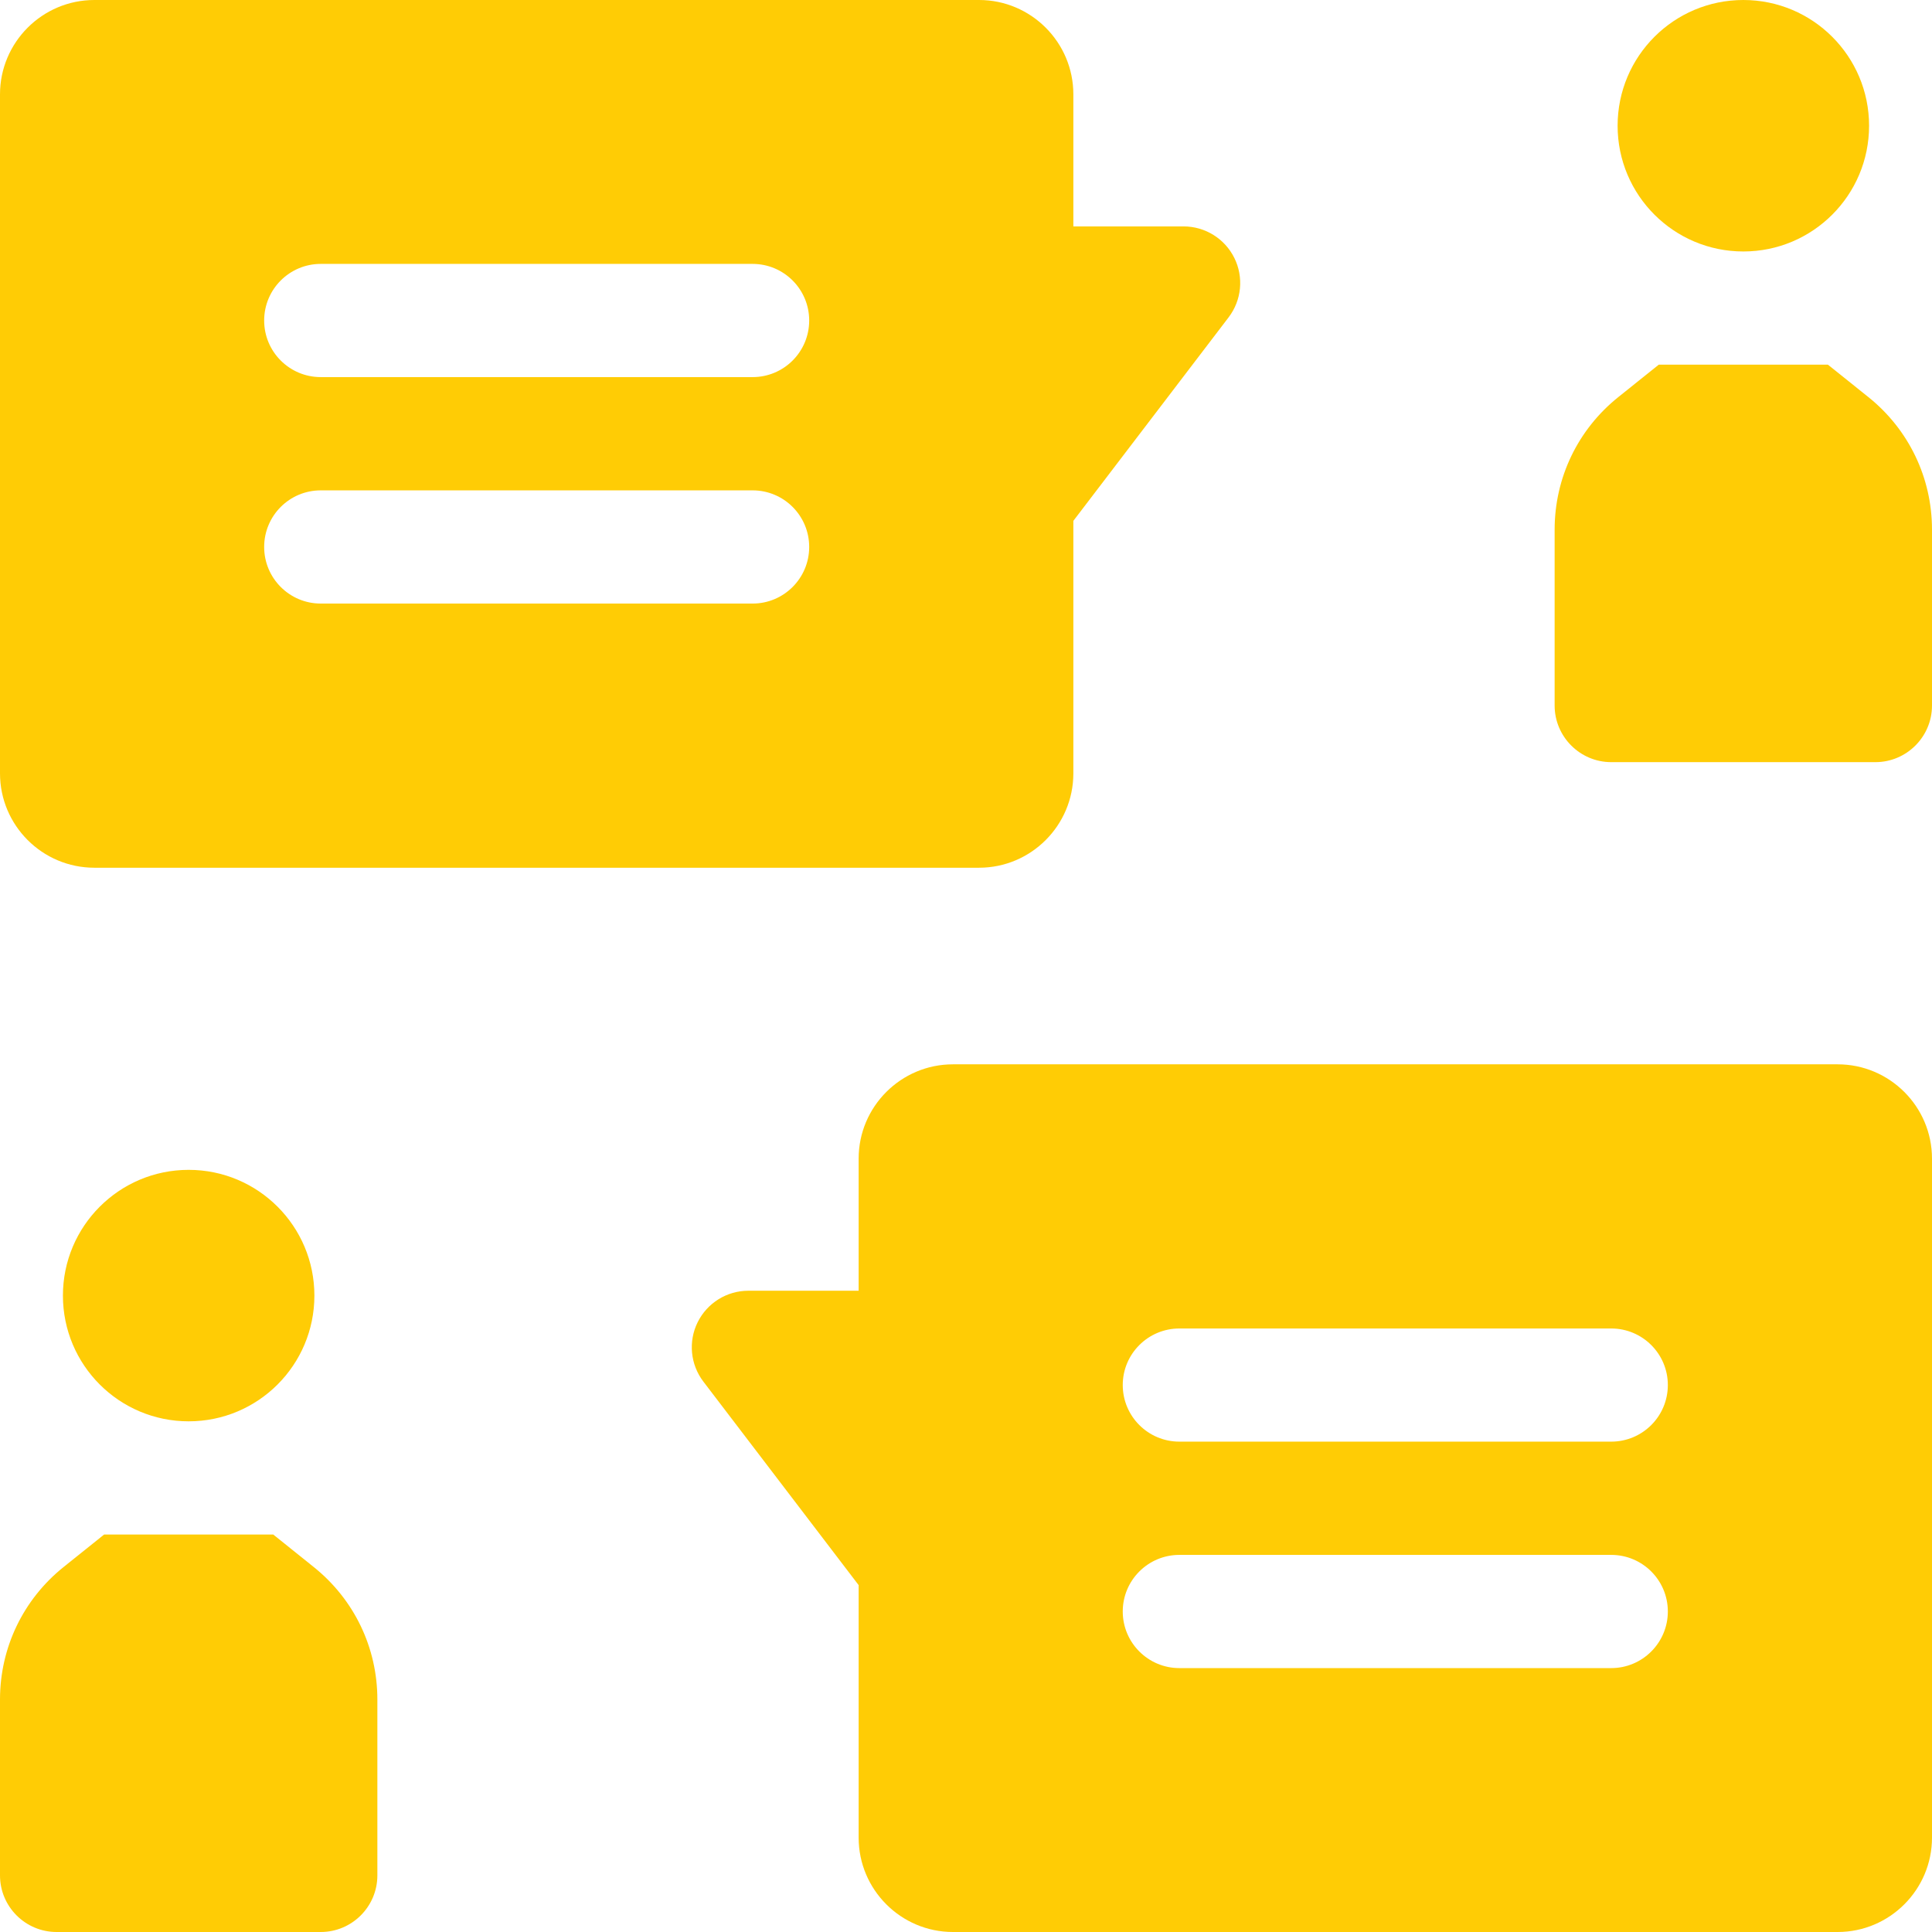
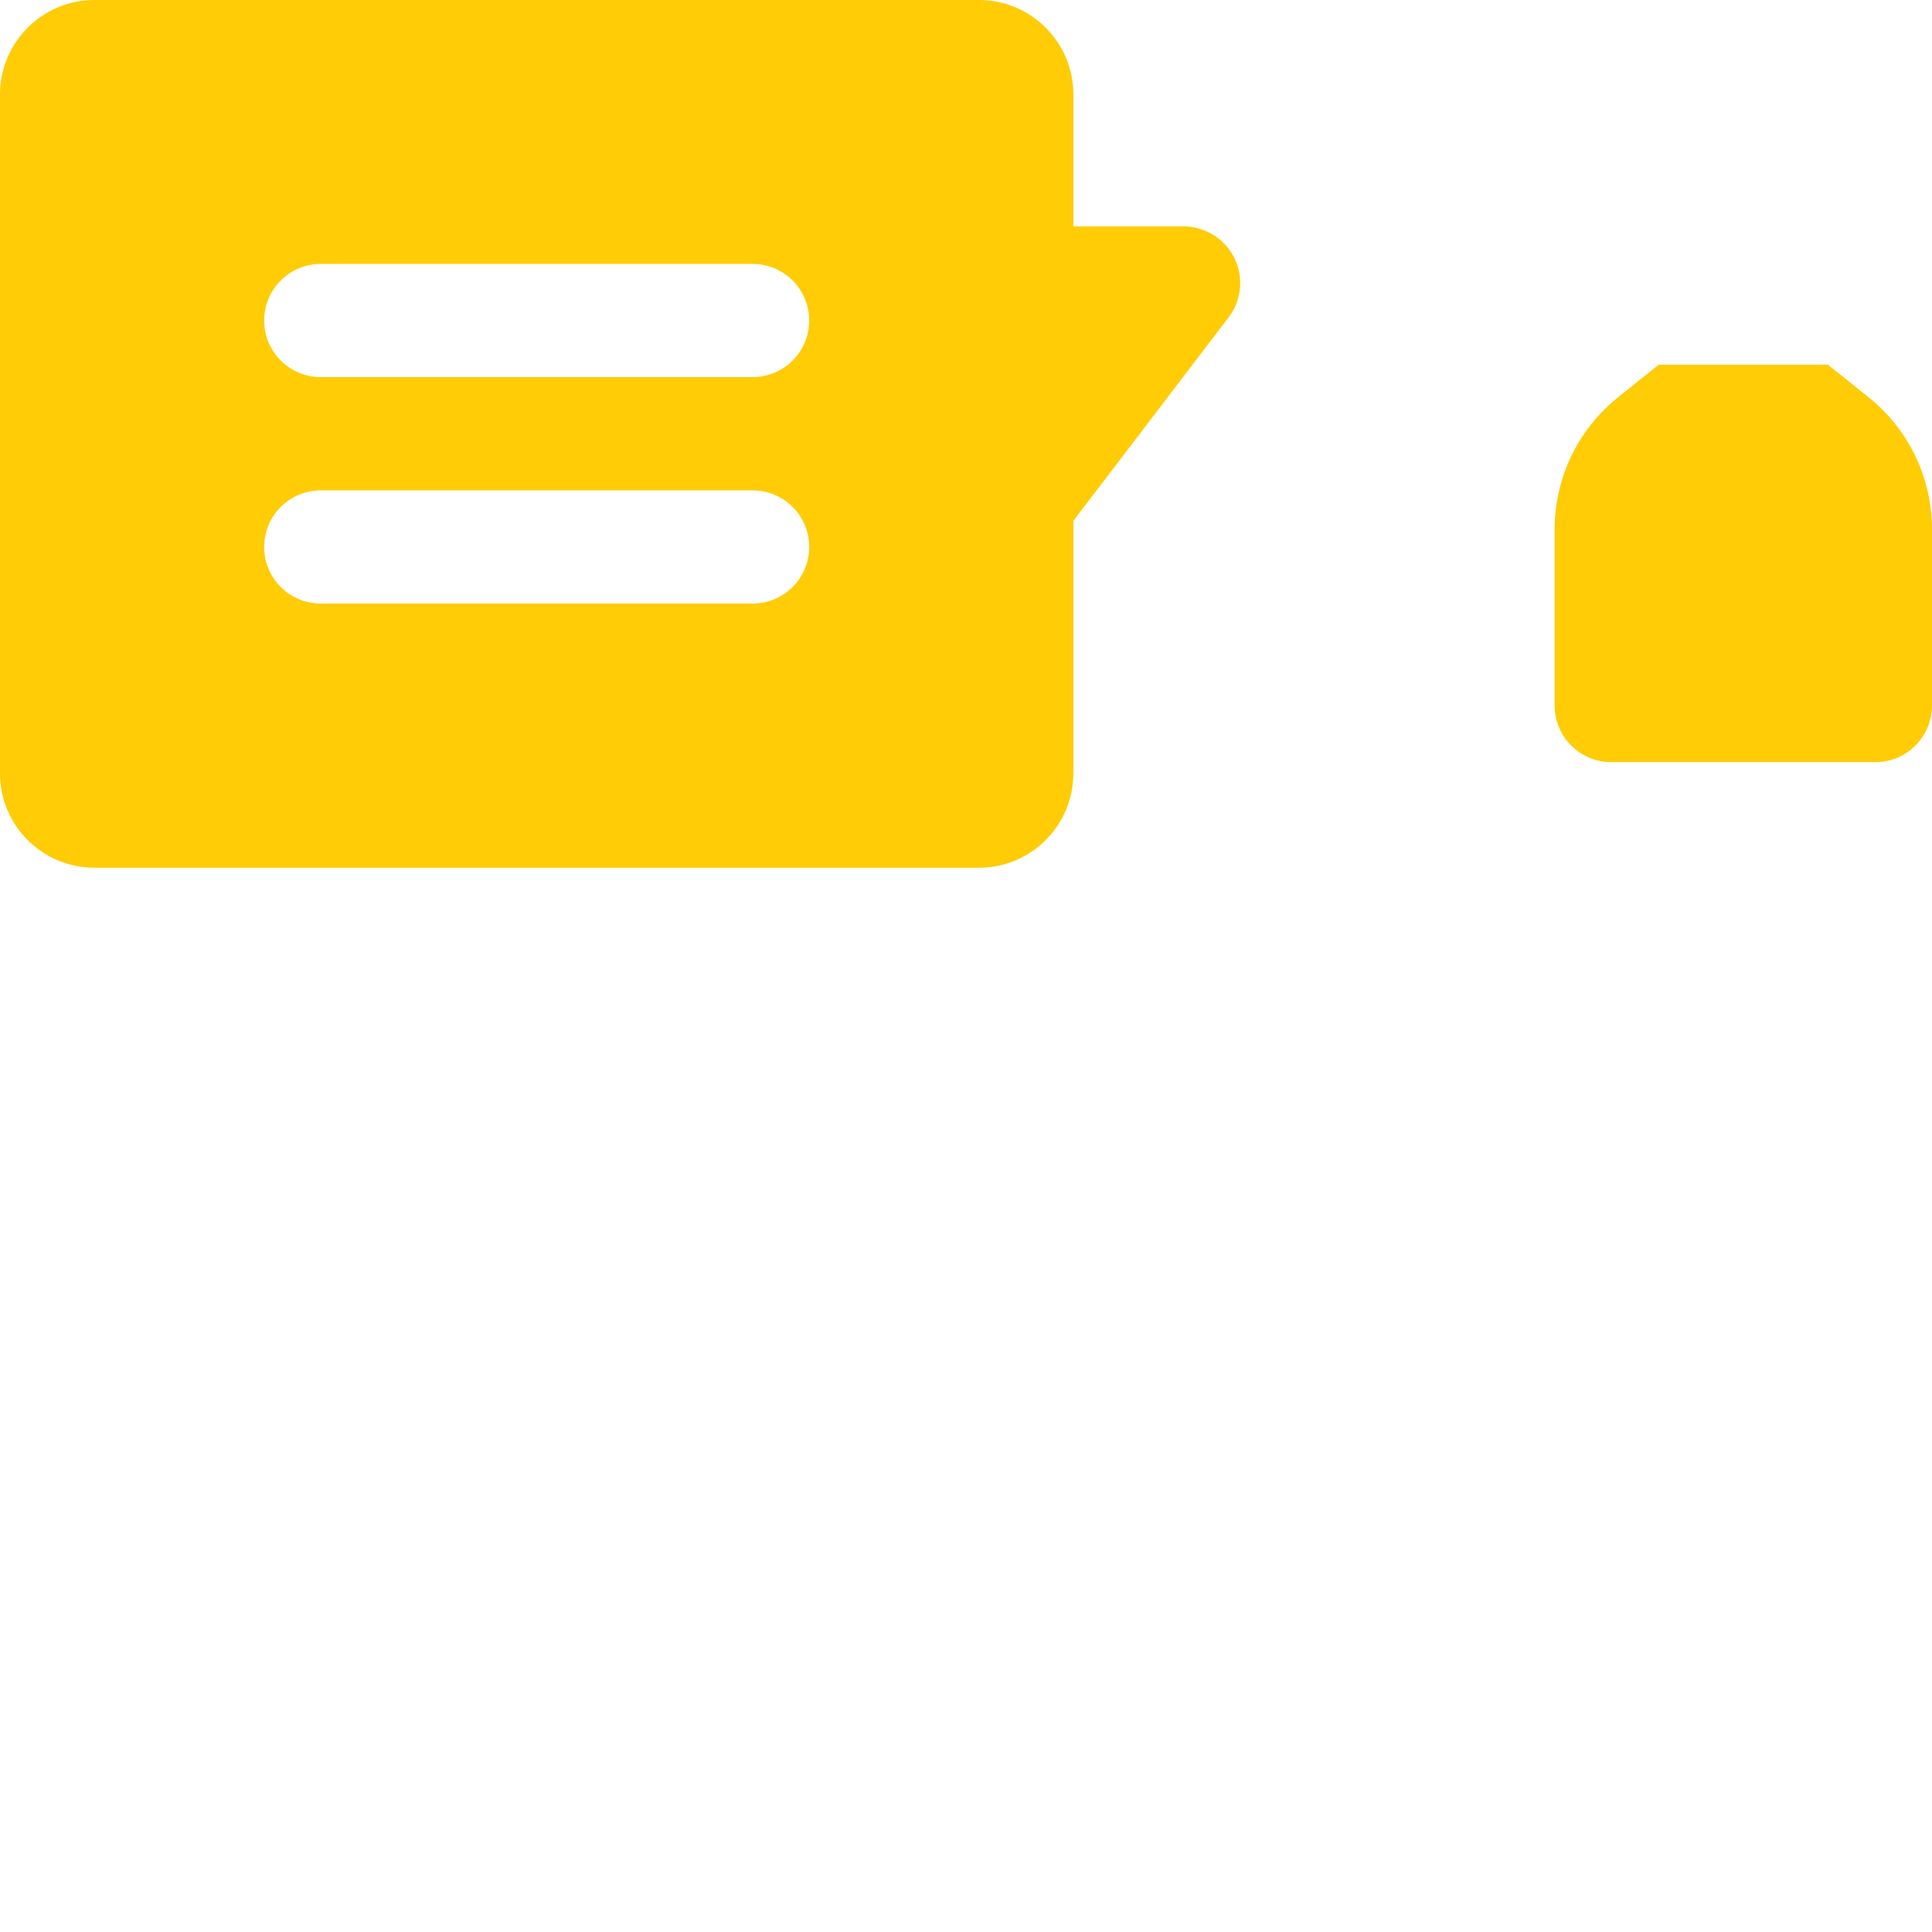
<svg xmlns="http://www.w3.org/2000/svg" width="37" height="37" viewBox="0 0 37 37" fill="none">
  <g clip-path="url(#clip0_95_1612)">
    <path d="M1.807 16.618H18.75C19.746 16.618 20.556 15.807 20.556 14.811V9.975L23.529 6.078C23.779 5.75 23.822 5.309 23.639 4.94C23.456 4.57 23.079 4.336 22.667 4.336H20.556V1.807C20.556 0.811 19.746 0 18.75 0H1.807C0.81 0 0 0.811 0 1.807V14.811C0 15.807 0.81 16.618 1.807 16.618ZM14.413 7.222H6.143C5.544 7.222 5.059 6.737 5.059 6.138C5.059 5.54 5.544 5.054 6.143 5.054H14.413C15.012 5.054 15.497 5.54 15.497 6.138C15.497 6.737 15.012 7.222 14.413 7.222ZM15.497 10.475C15.497 11.073 15.012 11.559 14.413 11.559H6.143C5.544 11.559 5.059 11.073 5.059 10.475C5.059 9.876 5.544 9.391 6.143 9.391H14.413C15.012 9.391 15.497 9.876 15.497 10.475Z" fill="#FFCC05" />
-     <path d="M35.193 20.383H18.25C17.254 20.383 16.444 21.193 16.444 22.189V24.719H14.332C13.92 24.719 13.544 24.953 13.361 25.322C13.178 25.691 13.221 26.133 13.471 26.46L16.444 30.357V35.193C16.444 36.189 17.254 37 18.25 37H35.193C36.189 37 37 36.189 37 35.193V22.189C37 21.193 36.189 20.383 35.193 20.383ZM22.586 29.778H30.857C31.455 29.778 31.941 30.263 31.941 30.862C31.941 31.46 31.455 31.946 30.857 31.946H22.586C21.988 31.946 21.502 31.46 21.502 30.862C21.502 30.263 21.988 29.778 22.586 29.778ZM21.502 26.525C21.502 25.927 21.988 25.442 22.586 25.442H30.857C31.455 25.442 31.941 25.927 31.941 26.525C31.941 27.124 31.455 27.609 30.857 27.609H22.586C21.988 27.609 21.502 27.124 21.502 26.525Z" fill="#FFCC05" />
-     <path d="M6.008 30.01L5.233 29.388H1.994L1.218 30.01C0.444 30.631 0 31.555 0 32.547V35.916C0 36.514 0.486 37 1.084 37H6.143C6.74 37 7.227 36.514 7.227 35.916V32.547C7.227 31.555 6.783 30.631 6.008 30.01Z" fill="#FFCC05" />
-     <path d="M3.613 27.22C4.943 27.22 6.021 26.142 6.021 24.812C6.021 23.483 4.943 22.404 3.613 22.404C2.283 22.404 1.205 23.483 1.205 24.812C1.205 26.142 2.283 27.22 3.613 27.22Z" fill="#FFCC05" />
    <path d="M35.782 7.605L35.007 6.984H31.767L30.992 7.605C30.217 8.226 29.773 9.151 29.773 10.143V13.512C29.773 14.109 30.26 14.596 30.857 14.596H35.916C36.514 14.596 37 14.109 37 13.512V10.143C37 9.151 36.556 8.226 35.782 7.605Z" fill="#FFCC05" />
-     <path d="M33.387 4.816C34.717 4.816 35.795 3.738 35.795 2.408C35.795 1.078 34.717 0 33.387 0C32.057 0 30.979 1.078 30.979 2.408C30.979 3.738 32.057 4.816 33.387 4.816Z" fill="#FFCC05" />
  </g>
  <defs>
    <clipPath id="clip0_95_1612">
      <rect width="37" height="37" fill="white" />
    </clipPath>
  </defs>
</svg>